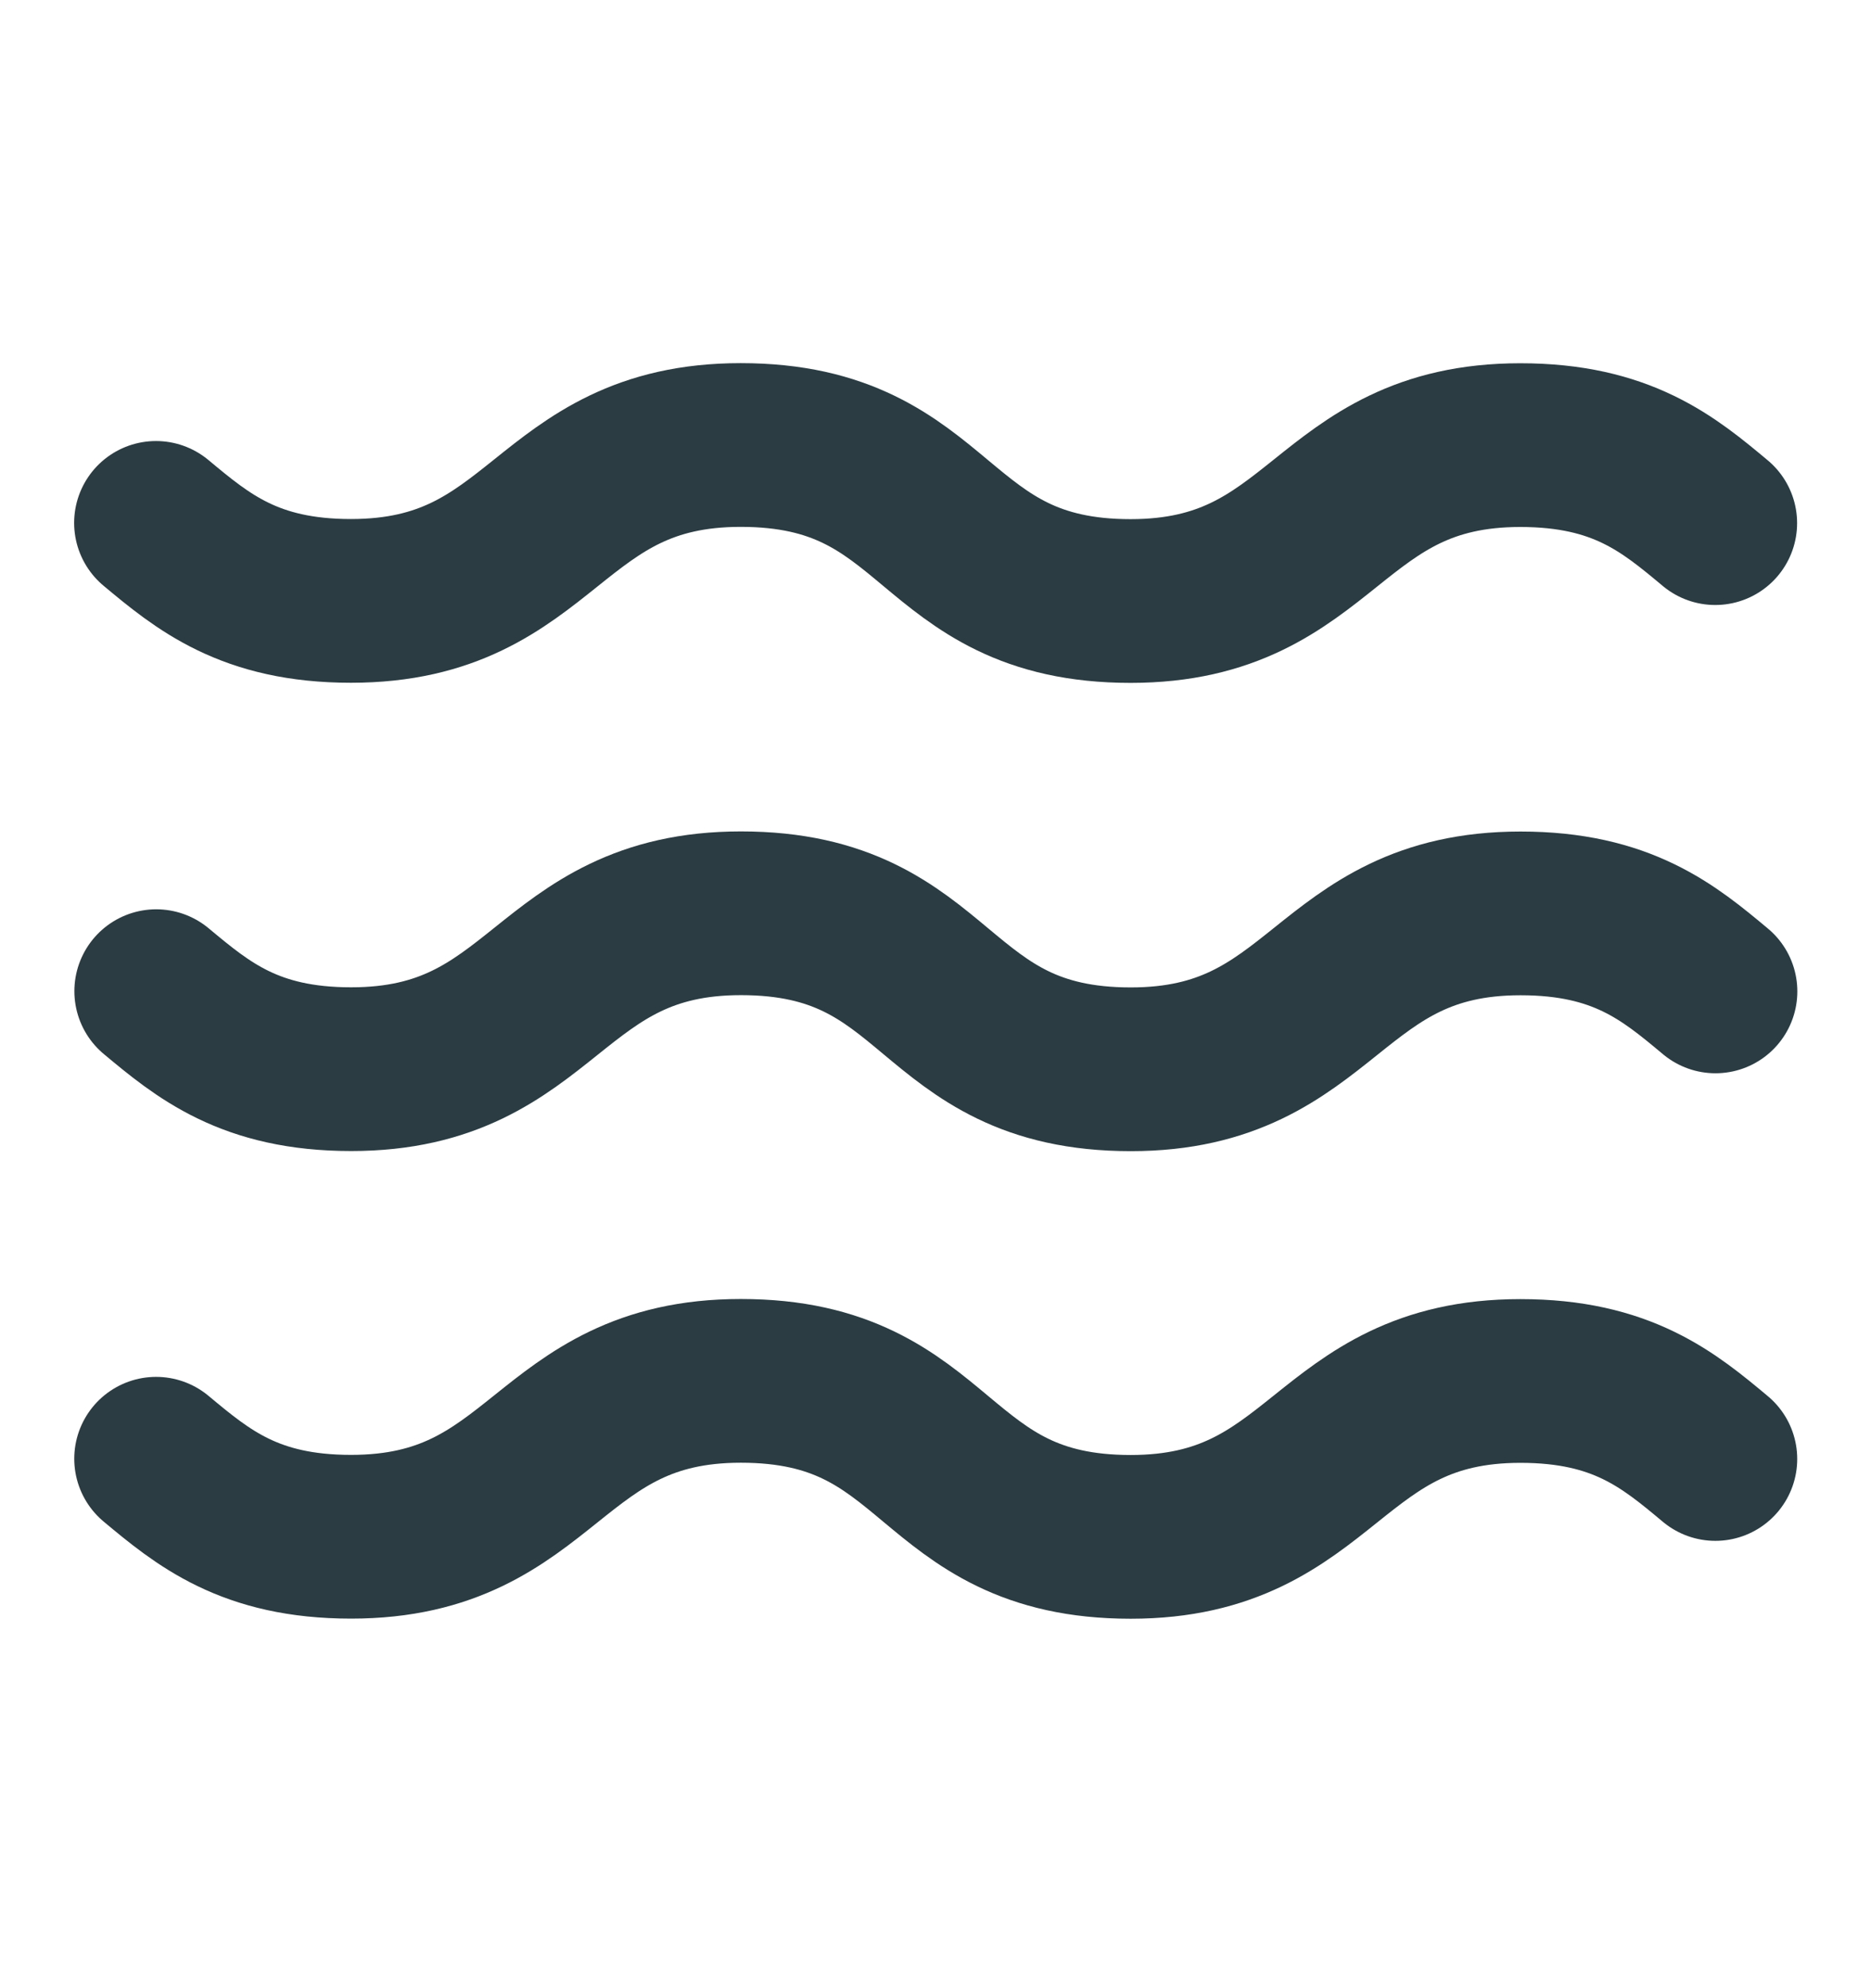
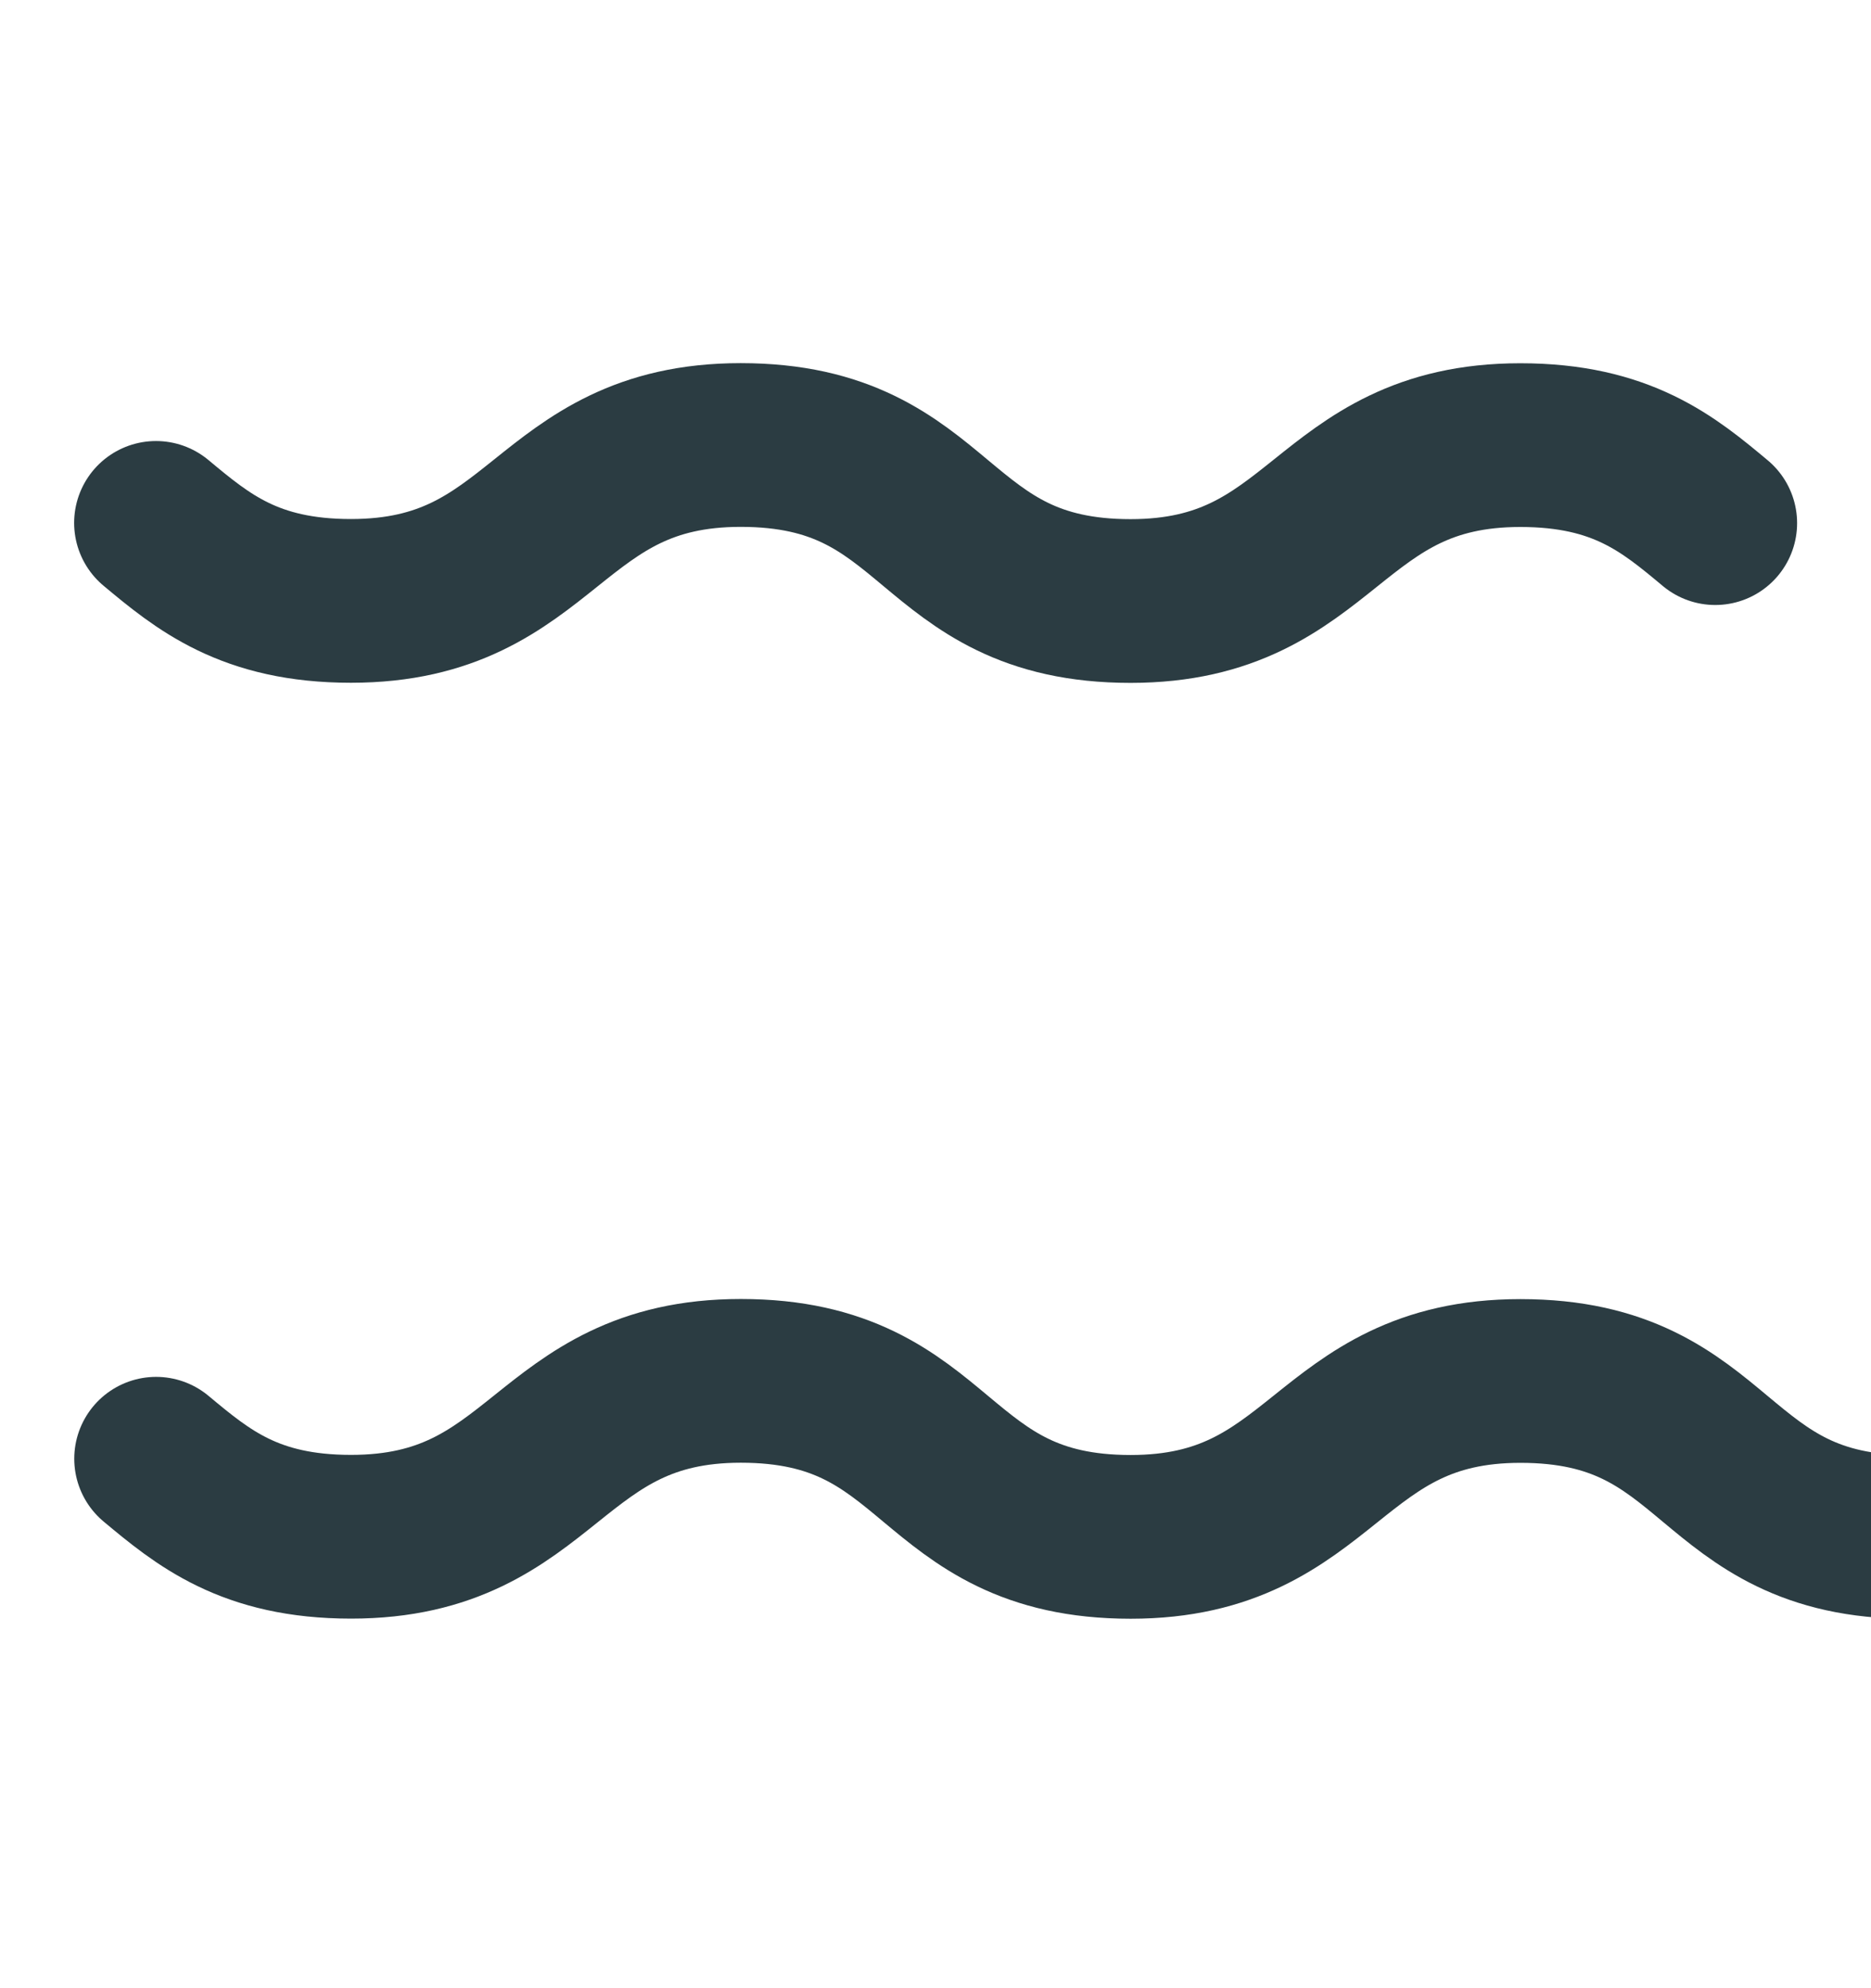
<svg xmlns="http://www.w3.org/2000/svg" height="17" viewBox="0 0 16 17" width="16">
-   <path d="m1.334 4.471c.4.333.8.667 1.667.667 1.667 0 1.667-1.333 3.333-1.333.867 0 1.267.333 1.667.667.4.333.8.667 1.667.667 1.667 0 1.667-1.333 3.333-1.333.867 0 1.267.333 1.667.667m-13.333 8c.4.333.8.667 1.667.667 1.667 0 1.667-1.333 3.333-1.333.867 0 1.267.333 1.667.667.4.333.8.667 1.667.667 1.667 0 1.667-1.333 3.333-1.333.867 0 1.267.333 1.667.667m-13.333-4c.4.333.8.667 1.667.667 1.667 0 1.667-1.333 3.333-1.333.867 0 1.267.333 1.667.667.4.333.8.667 1.667.667 1.667 0 1.667-1.333 3.333-1.333.867 0 1.267.333 1.667.667" stroke="#2b3c42" fill="none" stroke-linecap="round" stroke-linejoin="round" stroke-width="1.4" />
+   <path d="m1.334 4.471c.4.333.8.667 1.667.667 1.667 0 1.667-1.333 3.333-1.333.867 0 1.267.333 1.667.667.4.333.8.667 1.667.667 1.667 0 1.667-1.333 3.333-1.333.867 0 1.267.333 1.667.667m-13.333 8c.4.333.8.667 1.667.667 1.667 0 1.667-1.333 3.333-1.333.867 0 1.267.333 1.667.667.4.333.8.667 1.667.667 1.667 0 1.667-1.333 3.333-1.333.867 0 1.267.333 1.667.667c.4.333.8.667 1.667.667 1.667 0 1.667-1.333 3.333-1.333.867 0 1.267.333 1.667.667.4.333.8.667 1.667.667 1.667 0 1.667-1.333 3.333-1.333.867 0 1.267.333 1.667.667" stroke="#2b3c42" fill="none" stroke-linecap="round" stroke-linejoin="round" stroke-width="1.4" />
</svg>